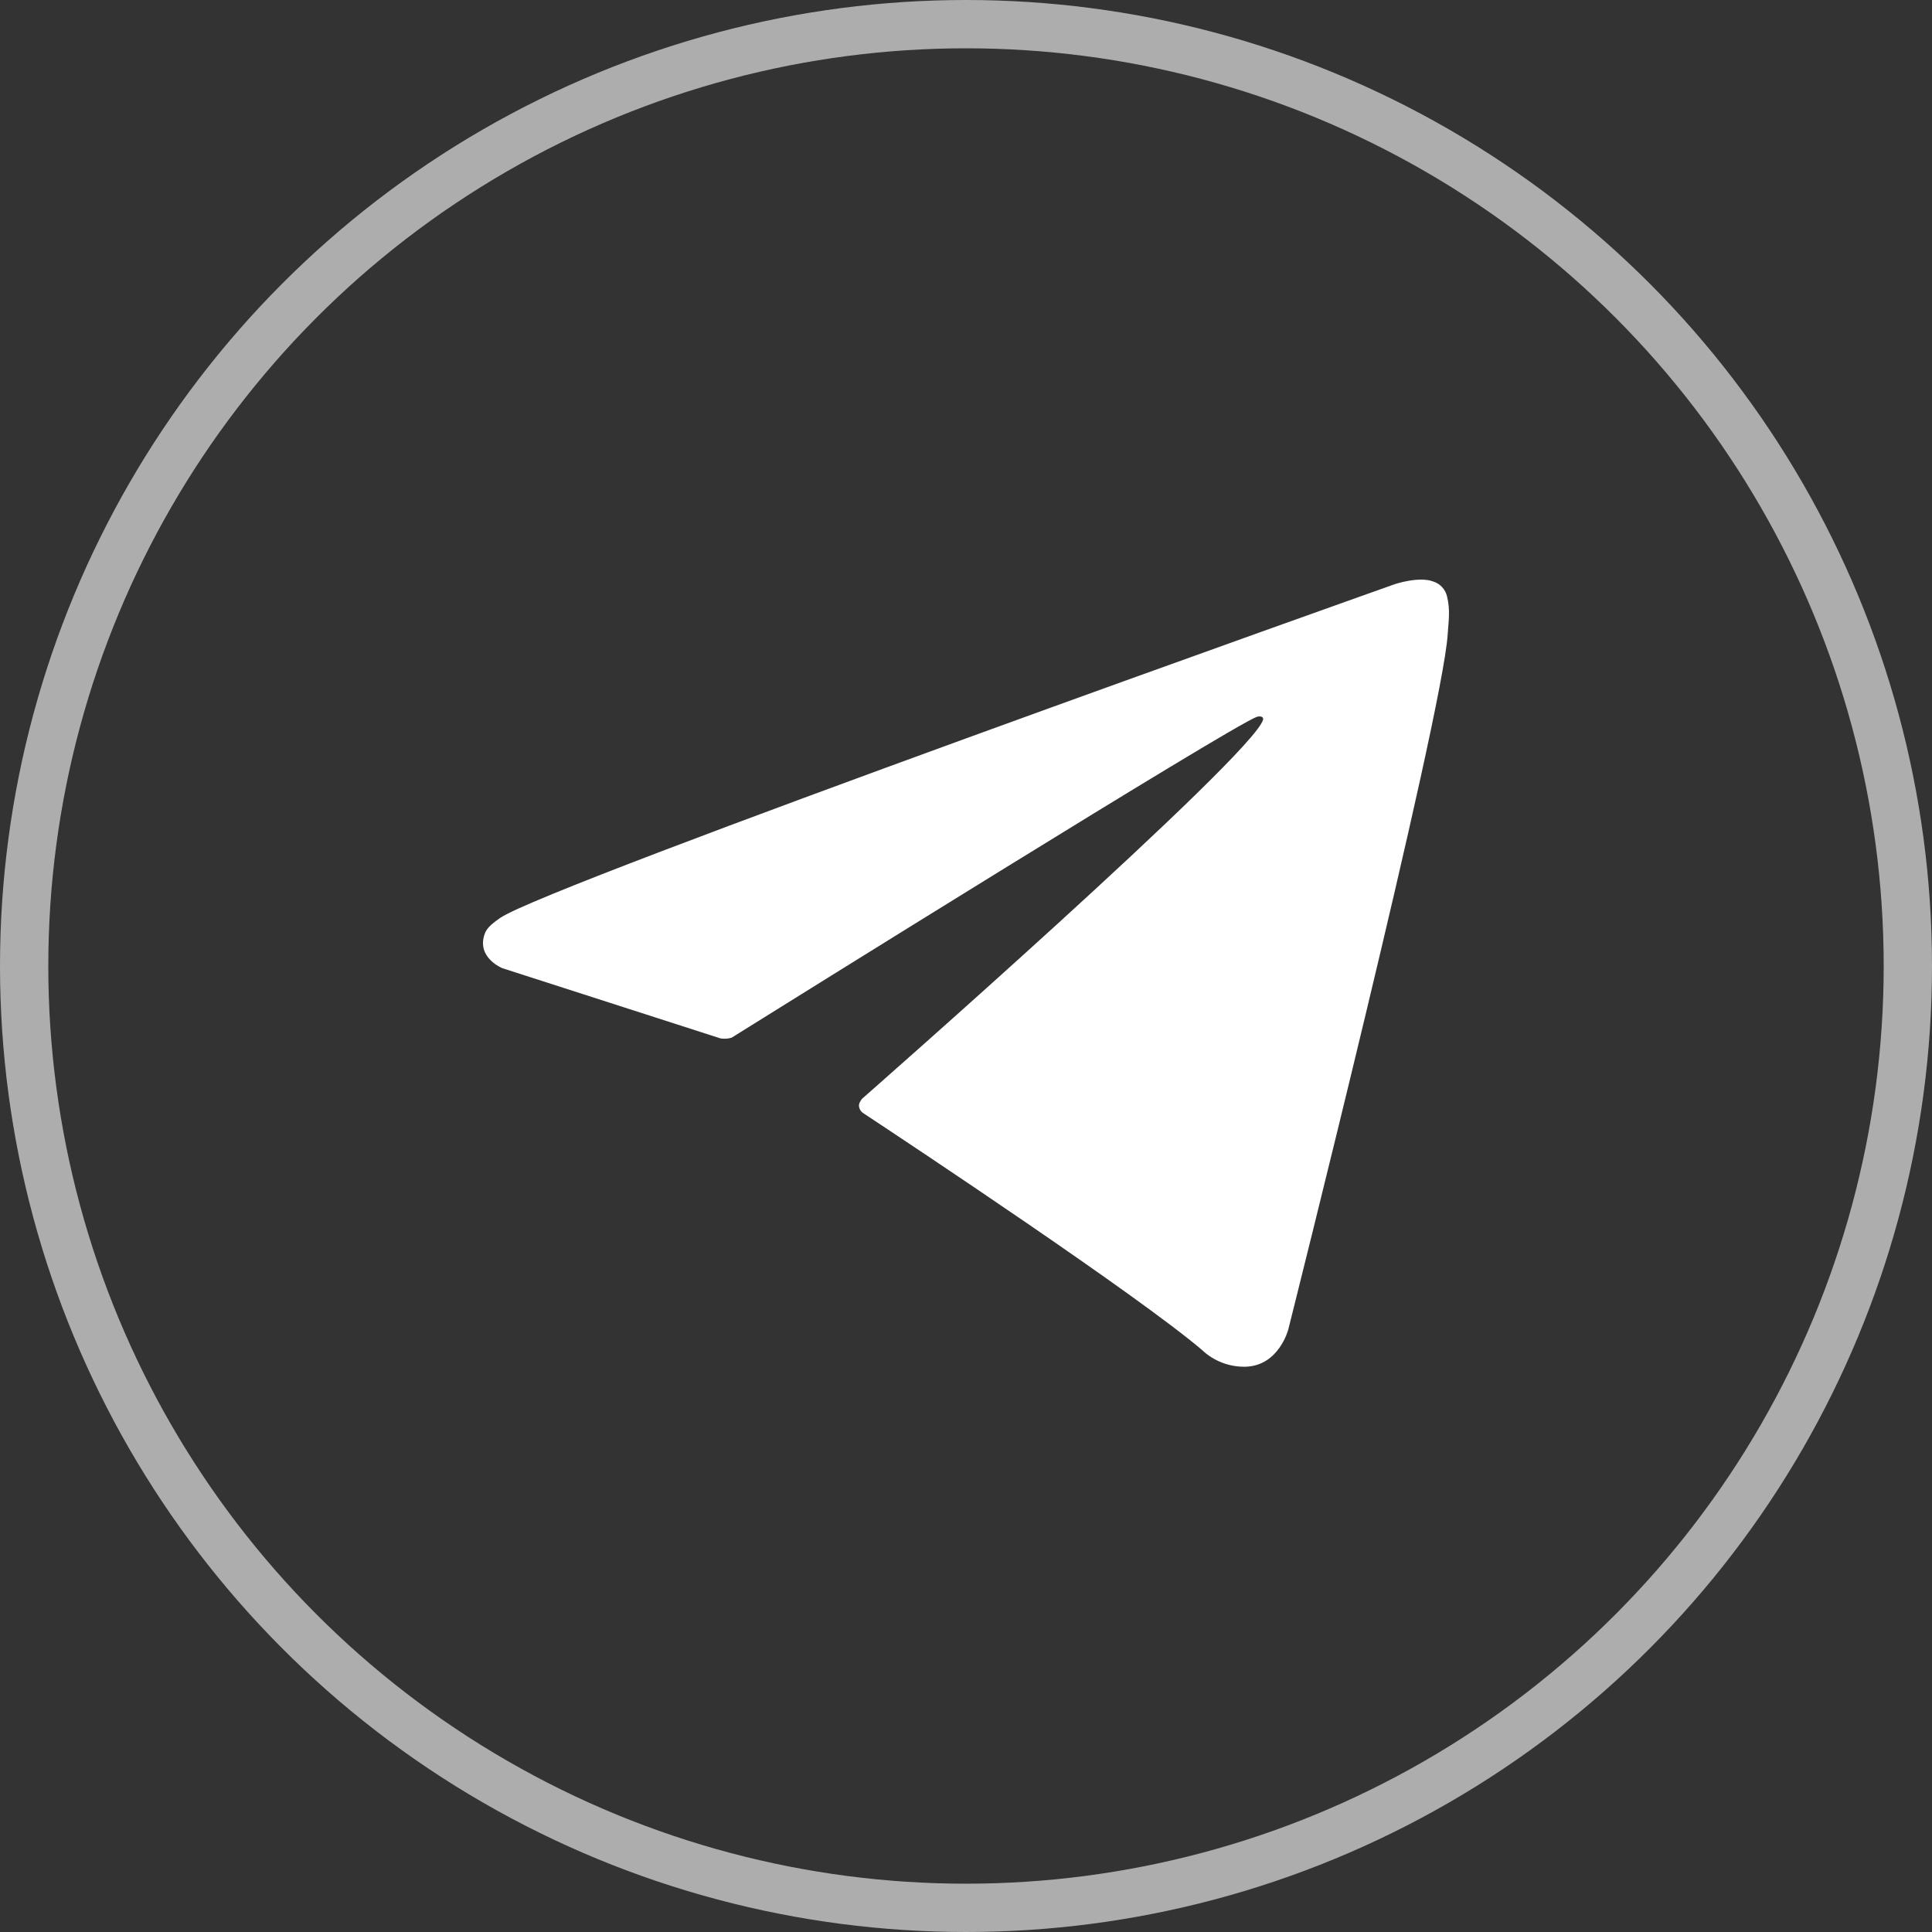
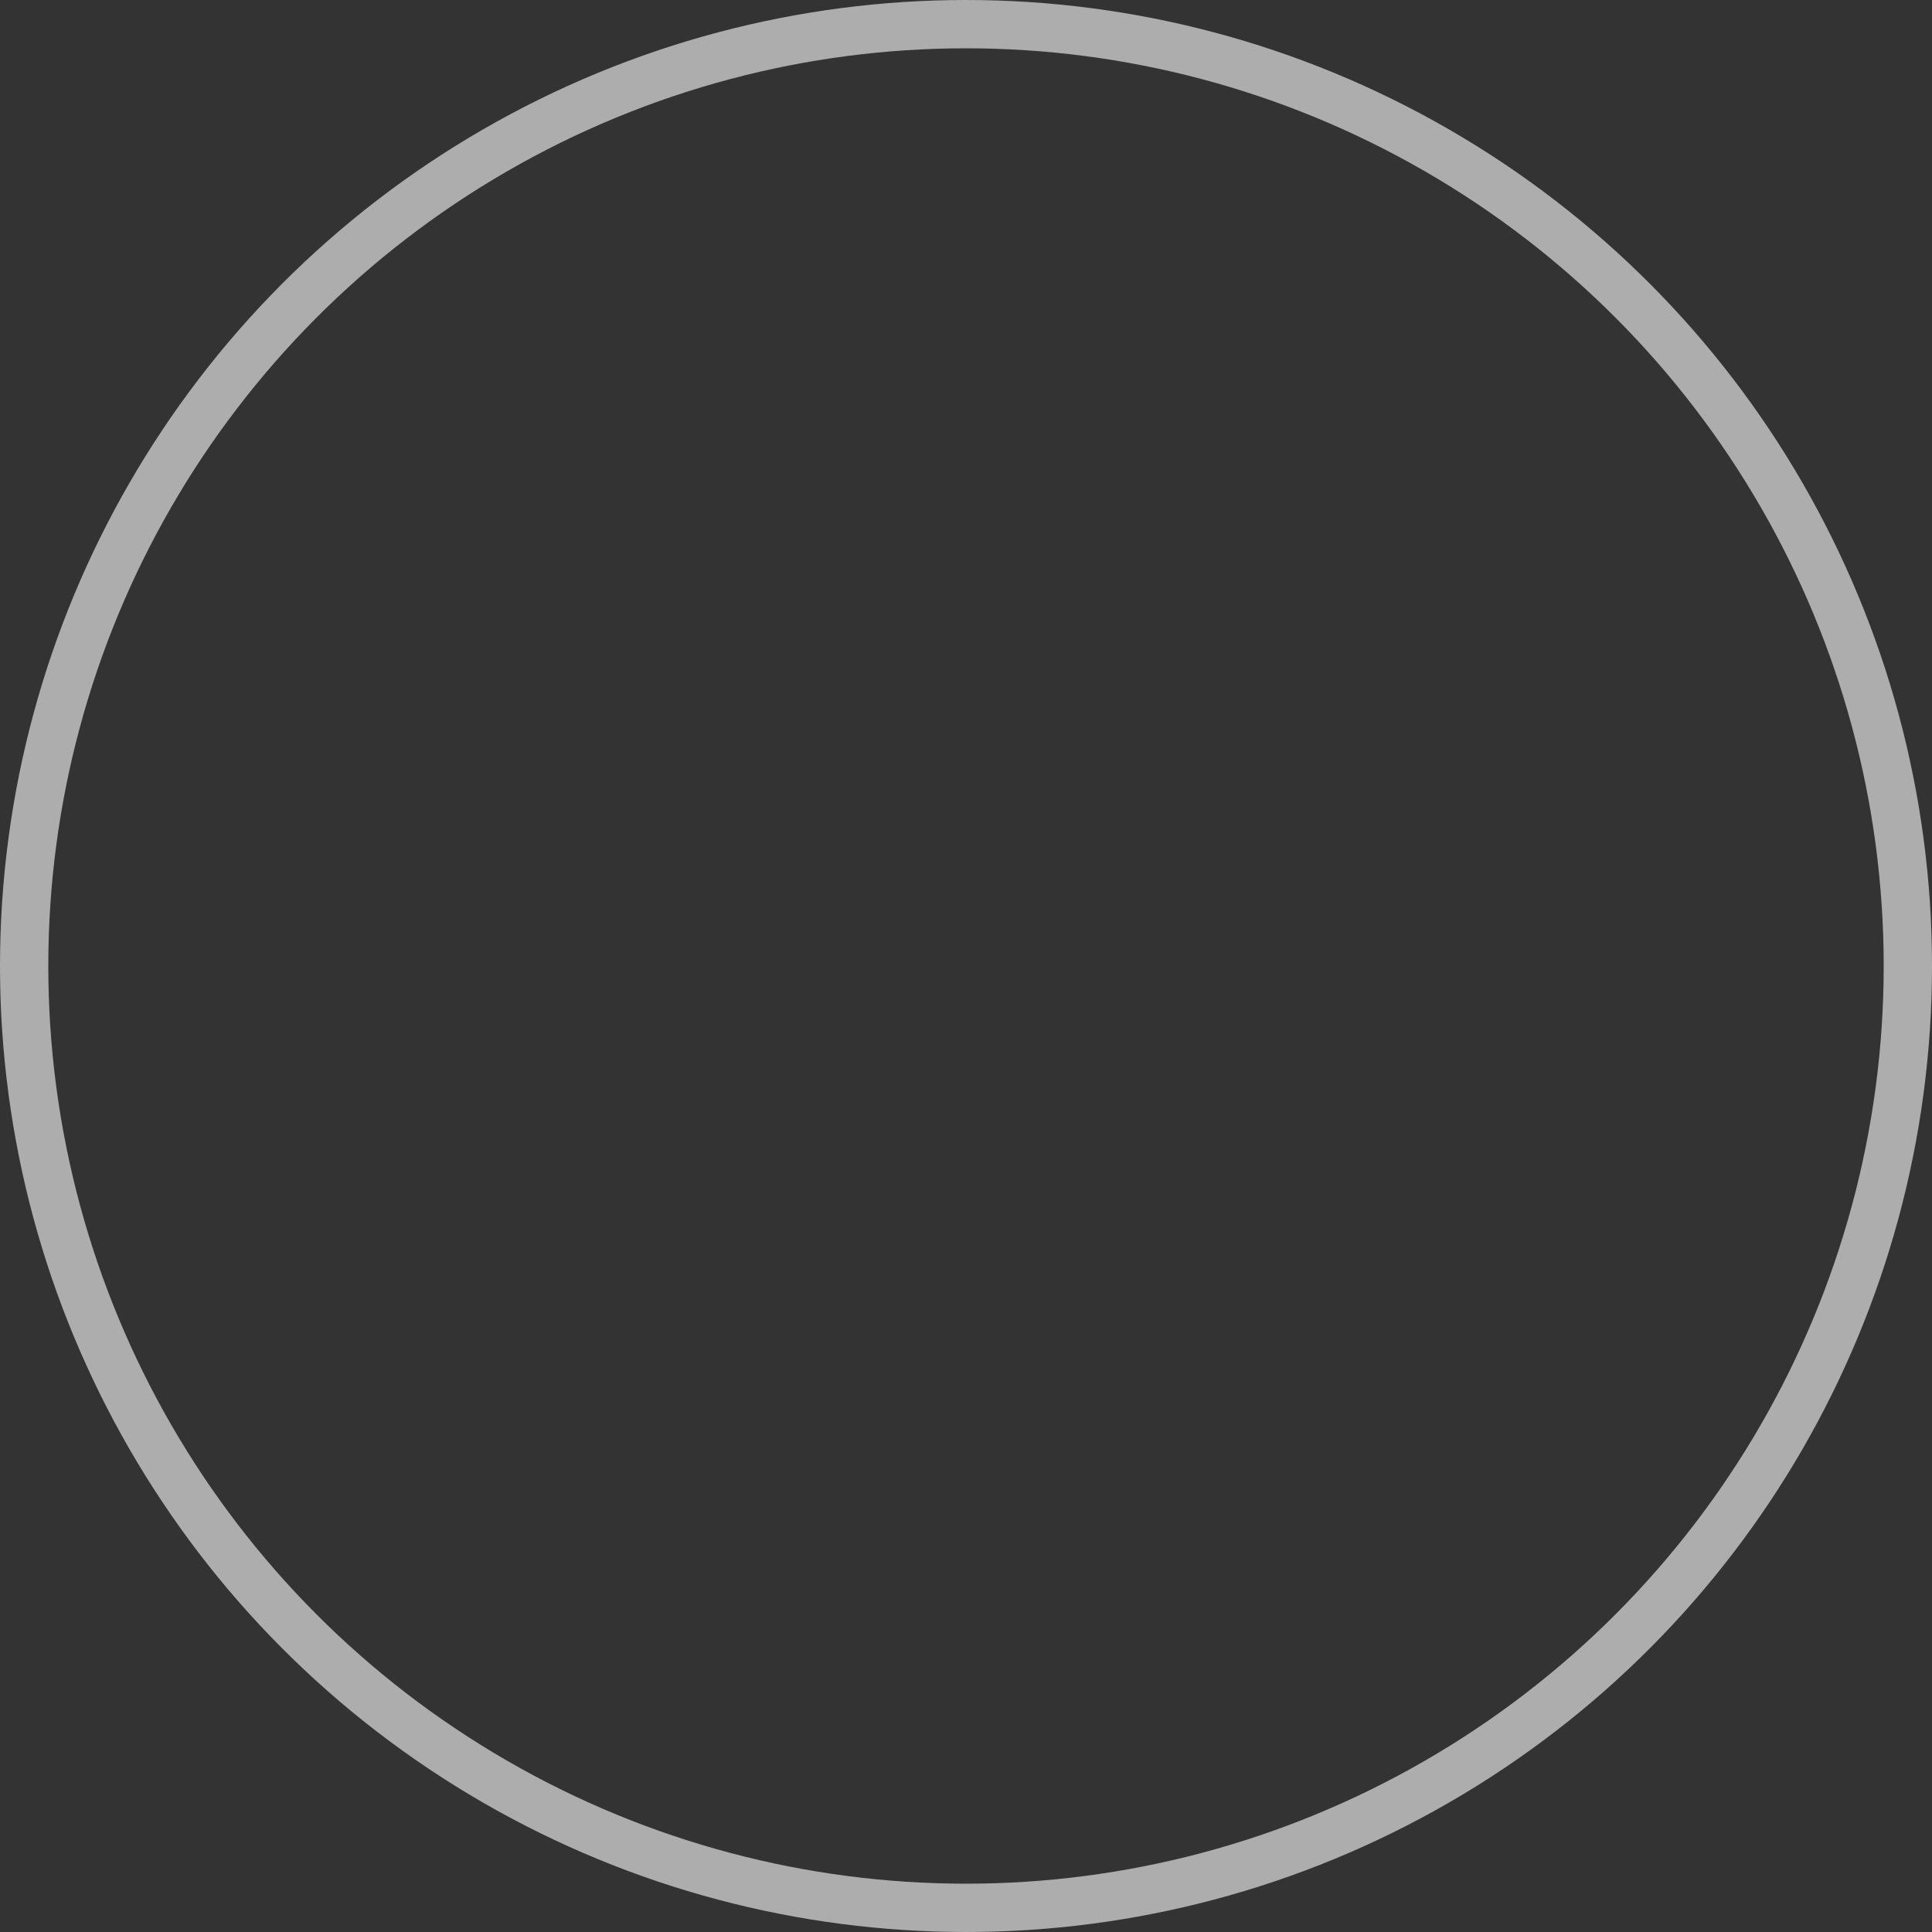
<svg xmlns="http://www.w3.org/2000/svg" width="40" height="40" viewBox="0 0 40 40" fill="none">
  <rect x="0" y="0" width="40" height="40" fill="#333333" stroke="none" />
-   <path d="M14.917 21.499L10.4 20.045C10.4 20.045 9.861 19.829 10.034 19.338C10.07 19.237 10.142 19.151 10.358 19.003C11.359 18.314 28.882 12.093 28.882 12.093C28.882 12.093 29.377 11.928 29.669 12.038C29.741 12.06 29.806 12.1 29.857 12.155C29.908 12.21 29.944 12.278 29.96 12.351C29.991 12.479 30.004 12.612 29.999 12.745C29.997 12.859 29.983 12.965 29.973 13.132C29.866 14.833 26.672 27.527 26.672 27.527C26.672 27.527 26.481 28.27 25.797 28.296C25.628 28.301 25.461 28.273 25.304 28.213C25.147 28.153 25.003 28.062 24.883 27.947C23.539 26.805 18.896 23.722 17.869 23.044C17.846 23.029 17.827 23.009 17.812 22.985C17.798 22.961 17.789 22.935 17.785 22.907C17.771 22.836 17.85 22.747 17.85 22.747C17.85 22.747 25.935 15.648 26.15 14.903C26.167 14.845 26.104 14.816 26.02 14.842C25.483 15.037 16.173 20.844 15.146 21.485C15.072 21.507 14.993 21.512 14.917 21.499V21.499Z" fill="white" />
  <circle opacity="0.6" cx="20" cy="20" r="19.5" stroke="white" />
</svg>